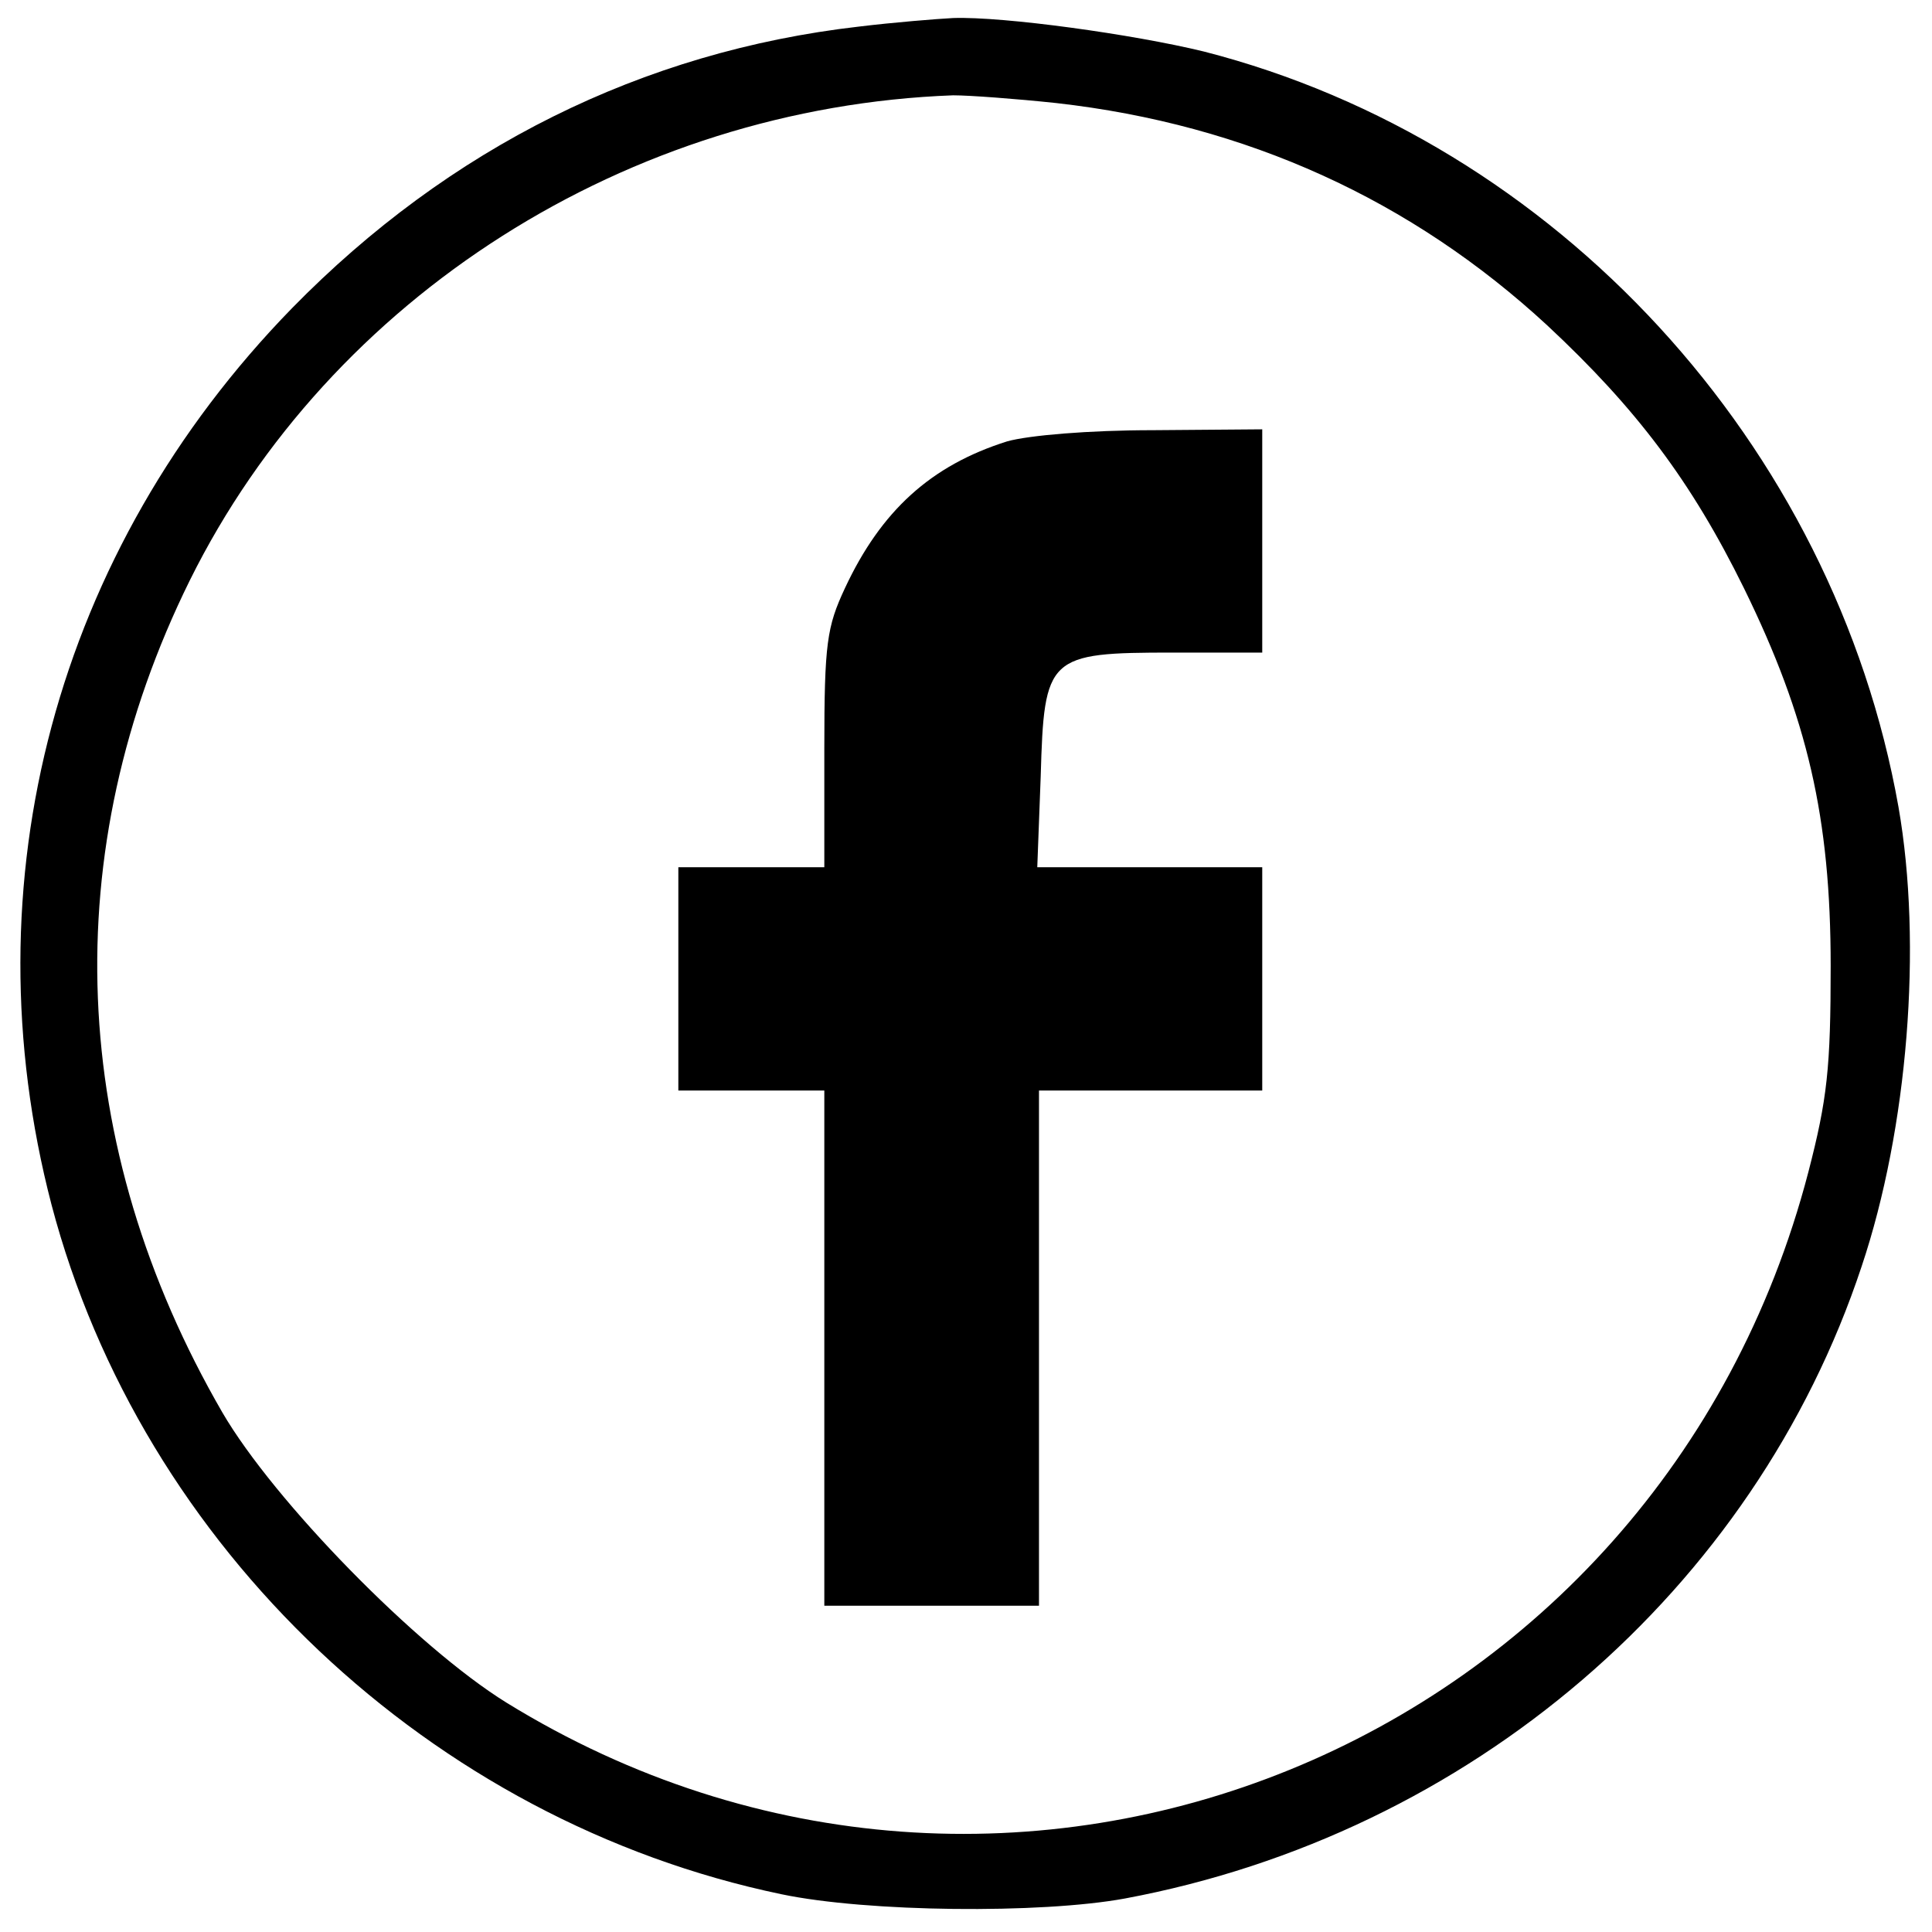
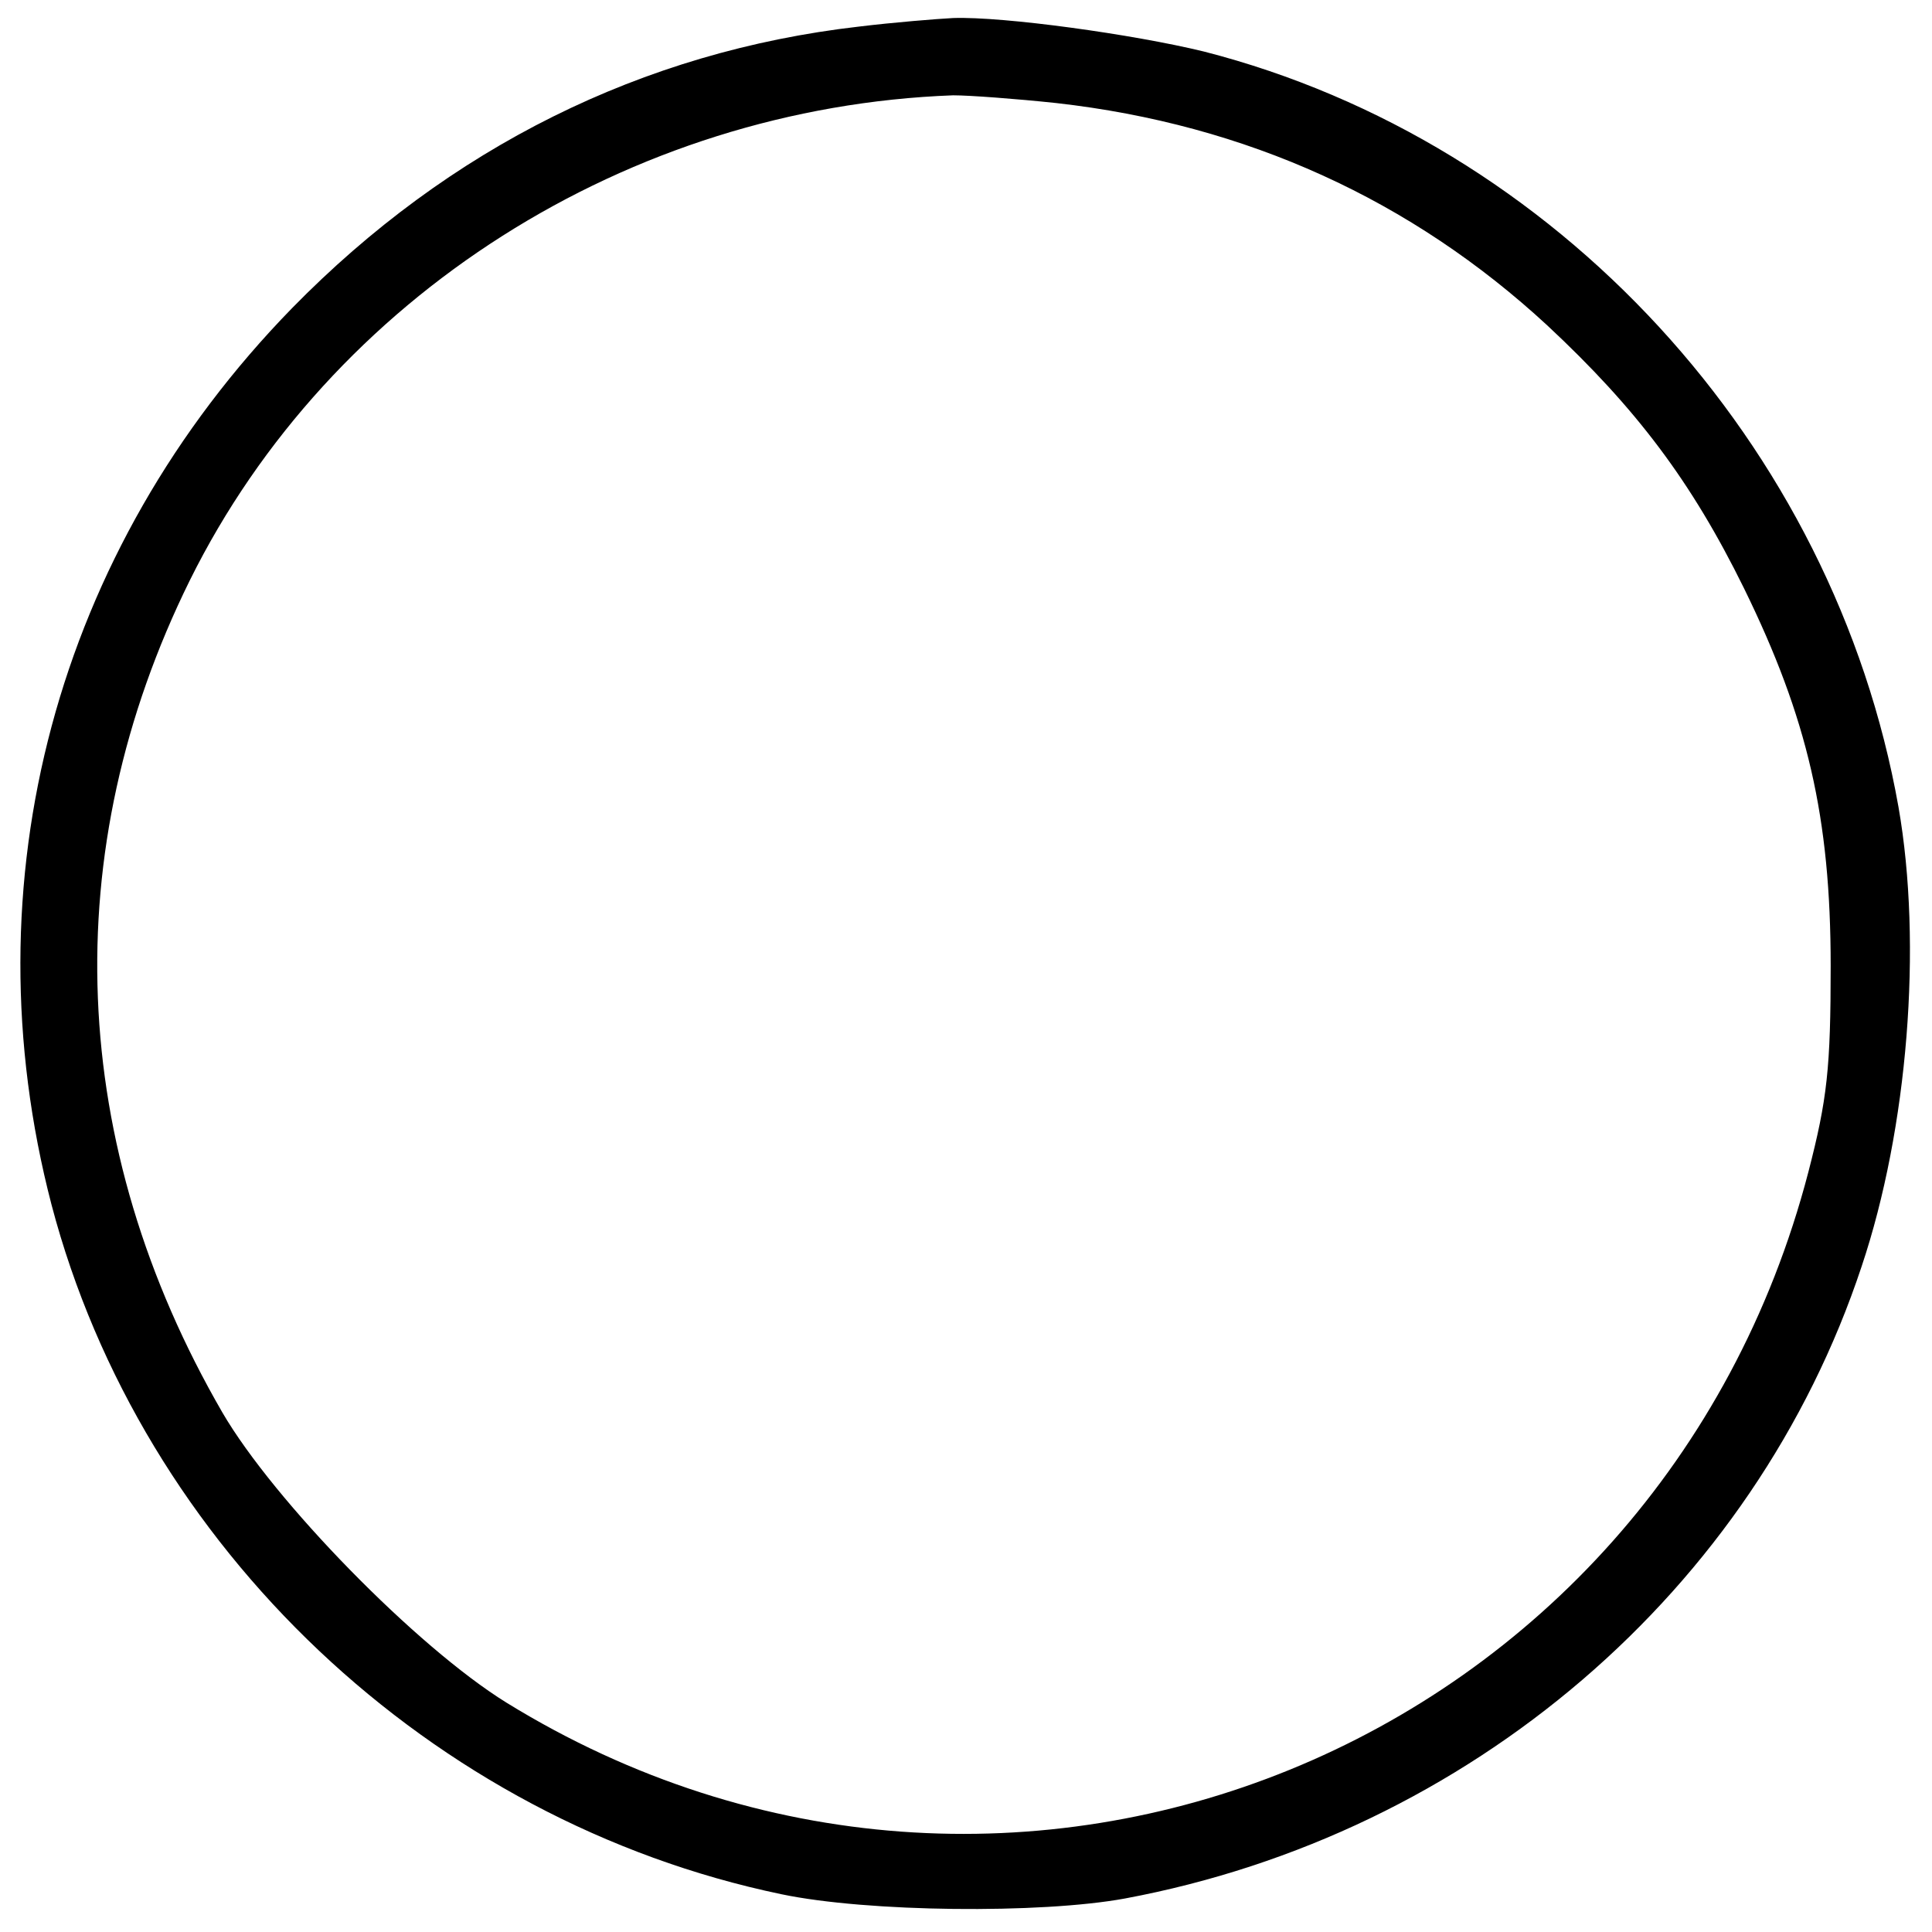
<svg xmlns="http://www.w3.org/2000/svg" version="1.0" width="225pt" height="225pt" viewBox="0 0 225 225" preserveAspectRatio="xMidYMid meet">
  <g transform="translate(0,225) scale(0.1,-0.1)" fill="#000000" stroke="none">
    <path d="M1000 2219 c-252 -29 -477 -141 -660 -328 -275 -282 -378 -668 -280 -1044 105 -399 442 -718 850 -803 100 -21 302 -23 400 -5 402 75 733 359 858 736 54 161 71 375 43 535 -75 423 -399 775 -809 880 -82 20 -233 41 -292 39 -19 -1 -69 -5 -110 -10z m230 -89 c222 -25 414 -113 572 -259 104 -97 168 -182 229 -306 74 -151 101 -267 101 -440 0 -119 -4 -155 -26 -240 -175 -671 -930 -979 -1516 -618 -105 65 -271 235 -331 338 -180 311 -194 653 -38 969 164 331 511 551 889 565 19 0 73 -4 120 -9z" />
-     <path d="M1173 1736 c-89 -28 -147 -81 -189 -171 -21 -45 -24 -64 -24 -187 l0 -138 -85 0 -85 0 0 -130 0 -130 85 0 85 0 0 -300 0 -300 125 0 125 0 0 300 0 300 130 0 130 0 0 130 0 130 -131 0 -131 0 4 106 c4 140 8 144 154 144 l104 0 0 130 0 130 -127 -1 c-75 0 -145 -6 -170 -13z" />
  </g>
</svg>